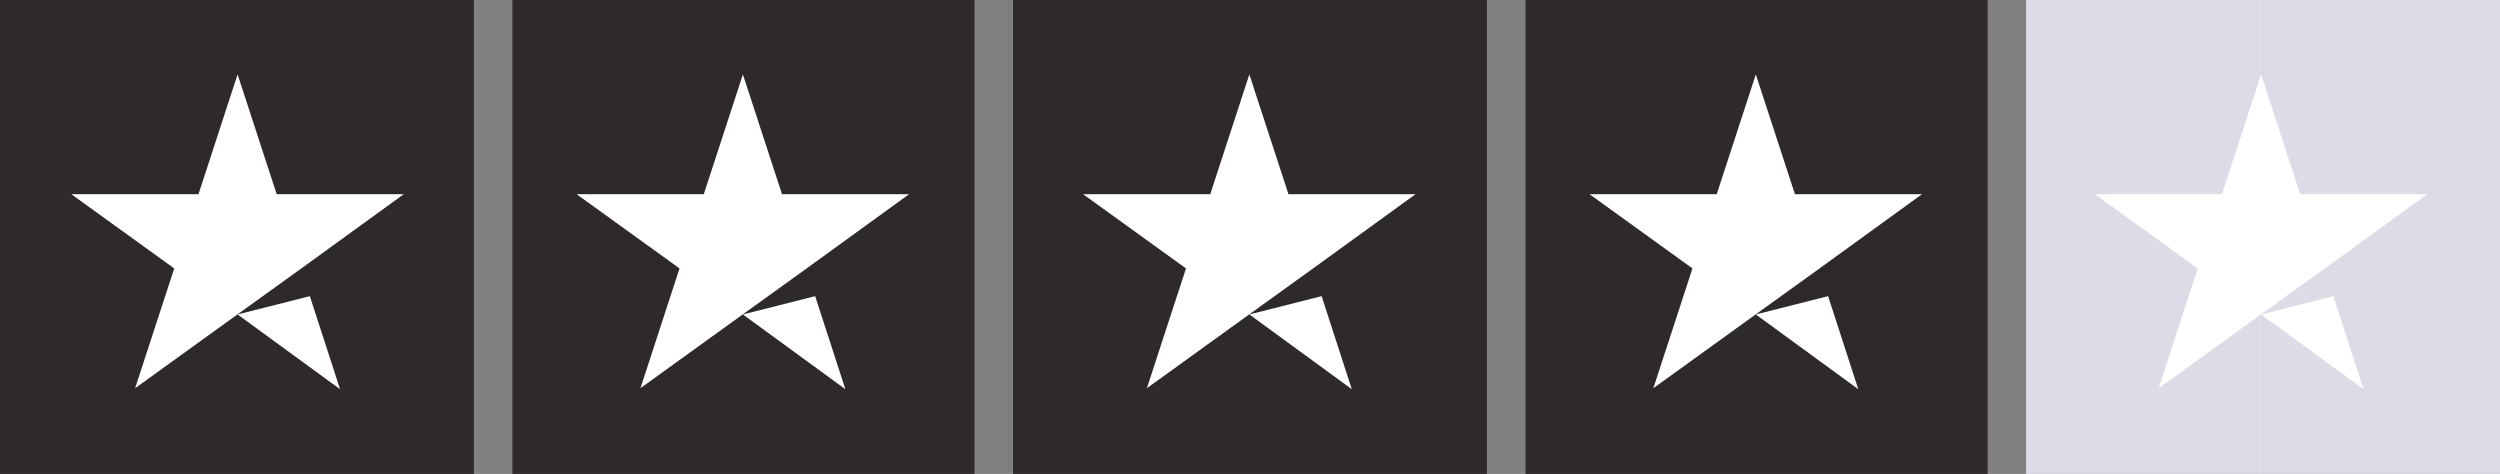
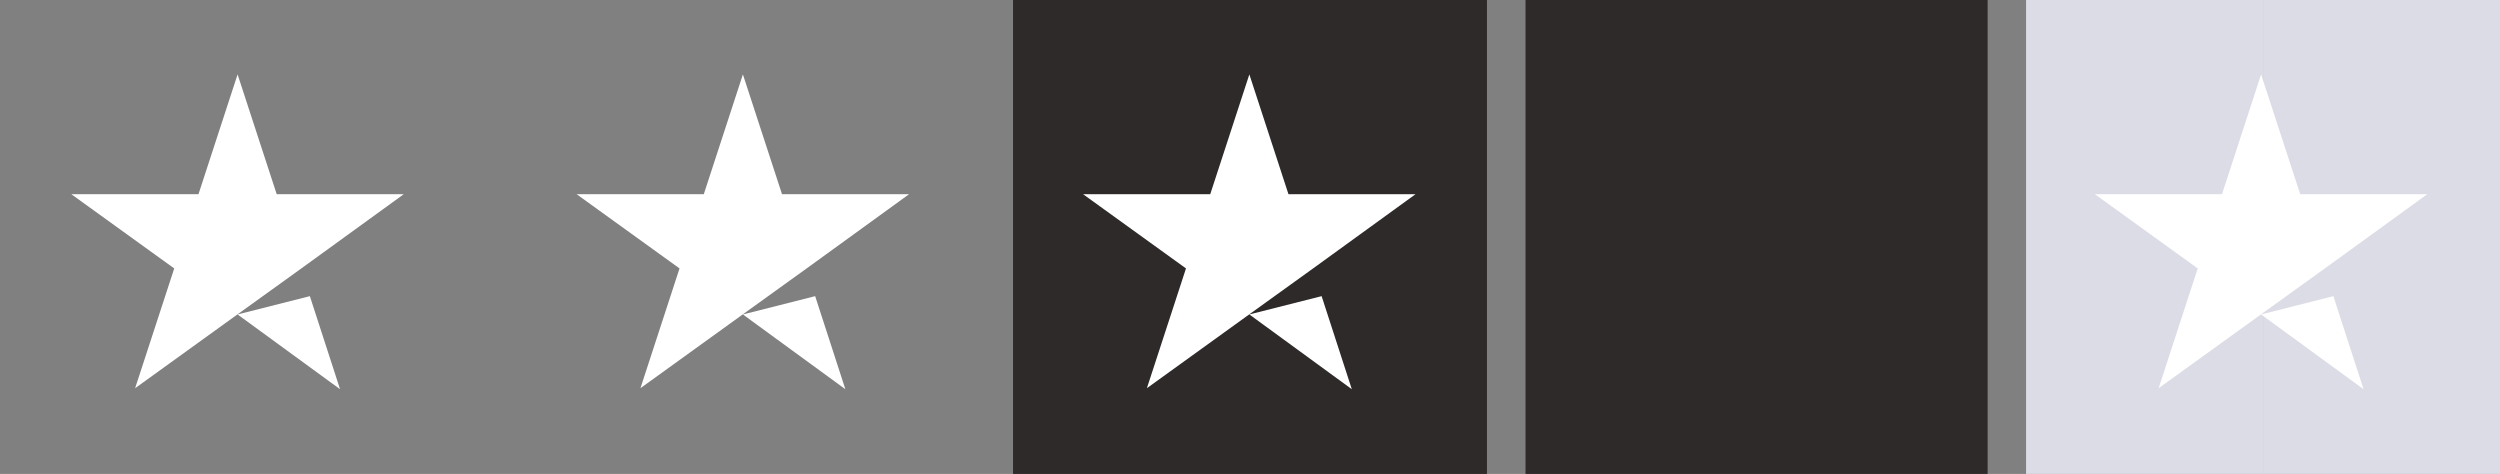
<svg xmlns="http://www.w3.org/2000/svg" id="Trustpilot_ratings_4halfstar-RGB" width="170" height="32.227" viewBox="0 0 170 32.227">
  <rect x="0" y="0" width="170" height="32.227" fill="#808080" stroke="none" />
  <g id="Groupe_67504" data-name="Groupe 67504" transform="translate(0 0)">
-     <rect id="Rectangle-path" width="32.227" height="32.227" fill="#2d2a29" />
-     <rect id="Rectangle_11462" data-name="Rectangle 11462" width="31.422" height="32.227" transform="translate(34.843)" fill="#2d2a29" />
    <rect id="Rectangle_11463" data-name="Rectangle 11463" width="32.227" height="32.227" transform="translate(68.886)" fill="#2d2a29" />
    <rect id="Rectangle_11464" data-name="Rectangle 11464" width="31.422" height="32.227" transform="translate(103.736)" fill="#2d2a29" />
    <g id="Half" transform="translate(137.773)">
      <rect id="Rectangle_11465" data-name="Rectangle 11465" width="16.114" height="32.227" transform="translate(16.114)" fill="#dcdce6" />
      <rect id="Rectangle_11466" data-name="Rectangle 11466" width="16.114" height="32.227" fill="#dcdce6" />
    </g>
    <path id="Shape" d="M25.709,32.524l4.914-1.245,2.053,6.328Zm11.309-8.179h-8.65L25.709,16.2,23.05,24.345H14.4l7,5.049-2.659,8.145,7-5.049,4.308-3.1,6.967-5.049Z" transform="translate(-9.553 -11.141)" fill="#fff" />
    <path id="Tracé_454087" data-name="Tracé 454087" d="M129.709,32.524l4.914-1.245,2.053,6.328Zm11.309-8.179h-8.65L129.709,16.2l-2.659,8.145H118.4l7,5.049-2.659,8.145,7-5.049,4.308-3.1,6.967-5.049Z" transform="translate(-79.192 -11.141)" fill="#fff" />
    <path id="Tracé_454088" data-name="Tracé 454088" d="M233.709,32.524l4.914-1.245,2.053,6.328Zm11.309-8.179h-8.65L233.709,16.2l-2.659,8.145H222.4l7,5.049-2.659,8.145,7-5.049,4.308-3.1,6.967-5.049Z" transform="translate(-148.753 -11.141)" fill="#fff" />
-     <path id="Tracé_454089" data-name="Tracé 454089" d="M337.709,32.524l4.914-1.245,2.053,6.328Zm11.309-8.179h-8.65L337.709,16.2l-2.659,8.145H326.4l7,5.049-2.659,8.145,7-5.049,4.308-3.1,6.967-5.049Z" transform="translate(-218.313 -11.141)" fill="#fff" />
    <path id="Tracé_454090" data-name="Tracé 454090" d="M441.709,32.524l4.914-1.245,2.053,6.328Zm11.309-8.179h-8.65L441.709,16.2l-2.659,8.145H430.4l7,5.049-2.659,8.145,7-5.049,4.308-3.1,6.967-5.049Z" transform="translate(-287.954 -11.141)" fill="#fff" />
  </g>
</svg>